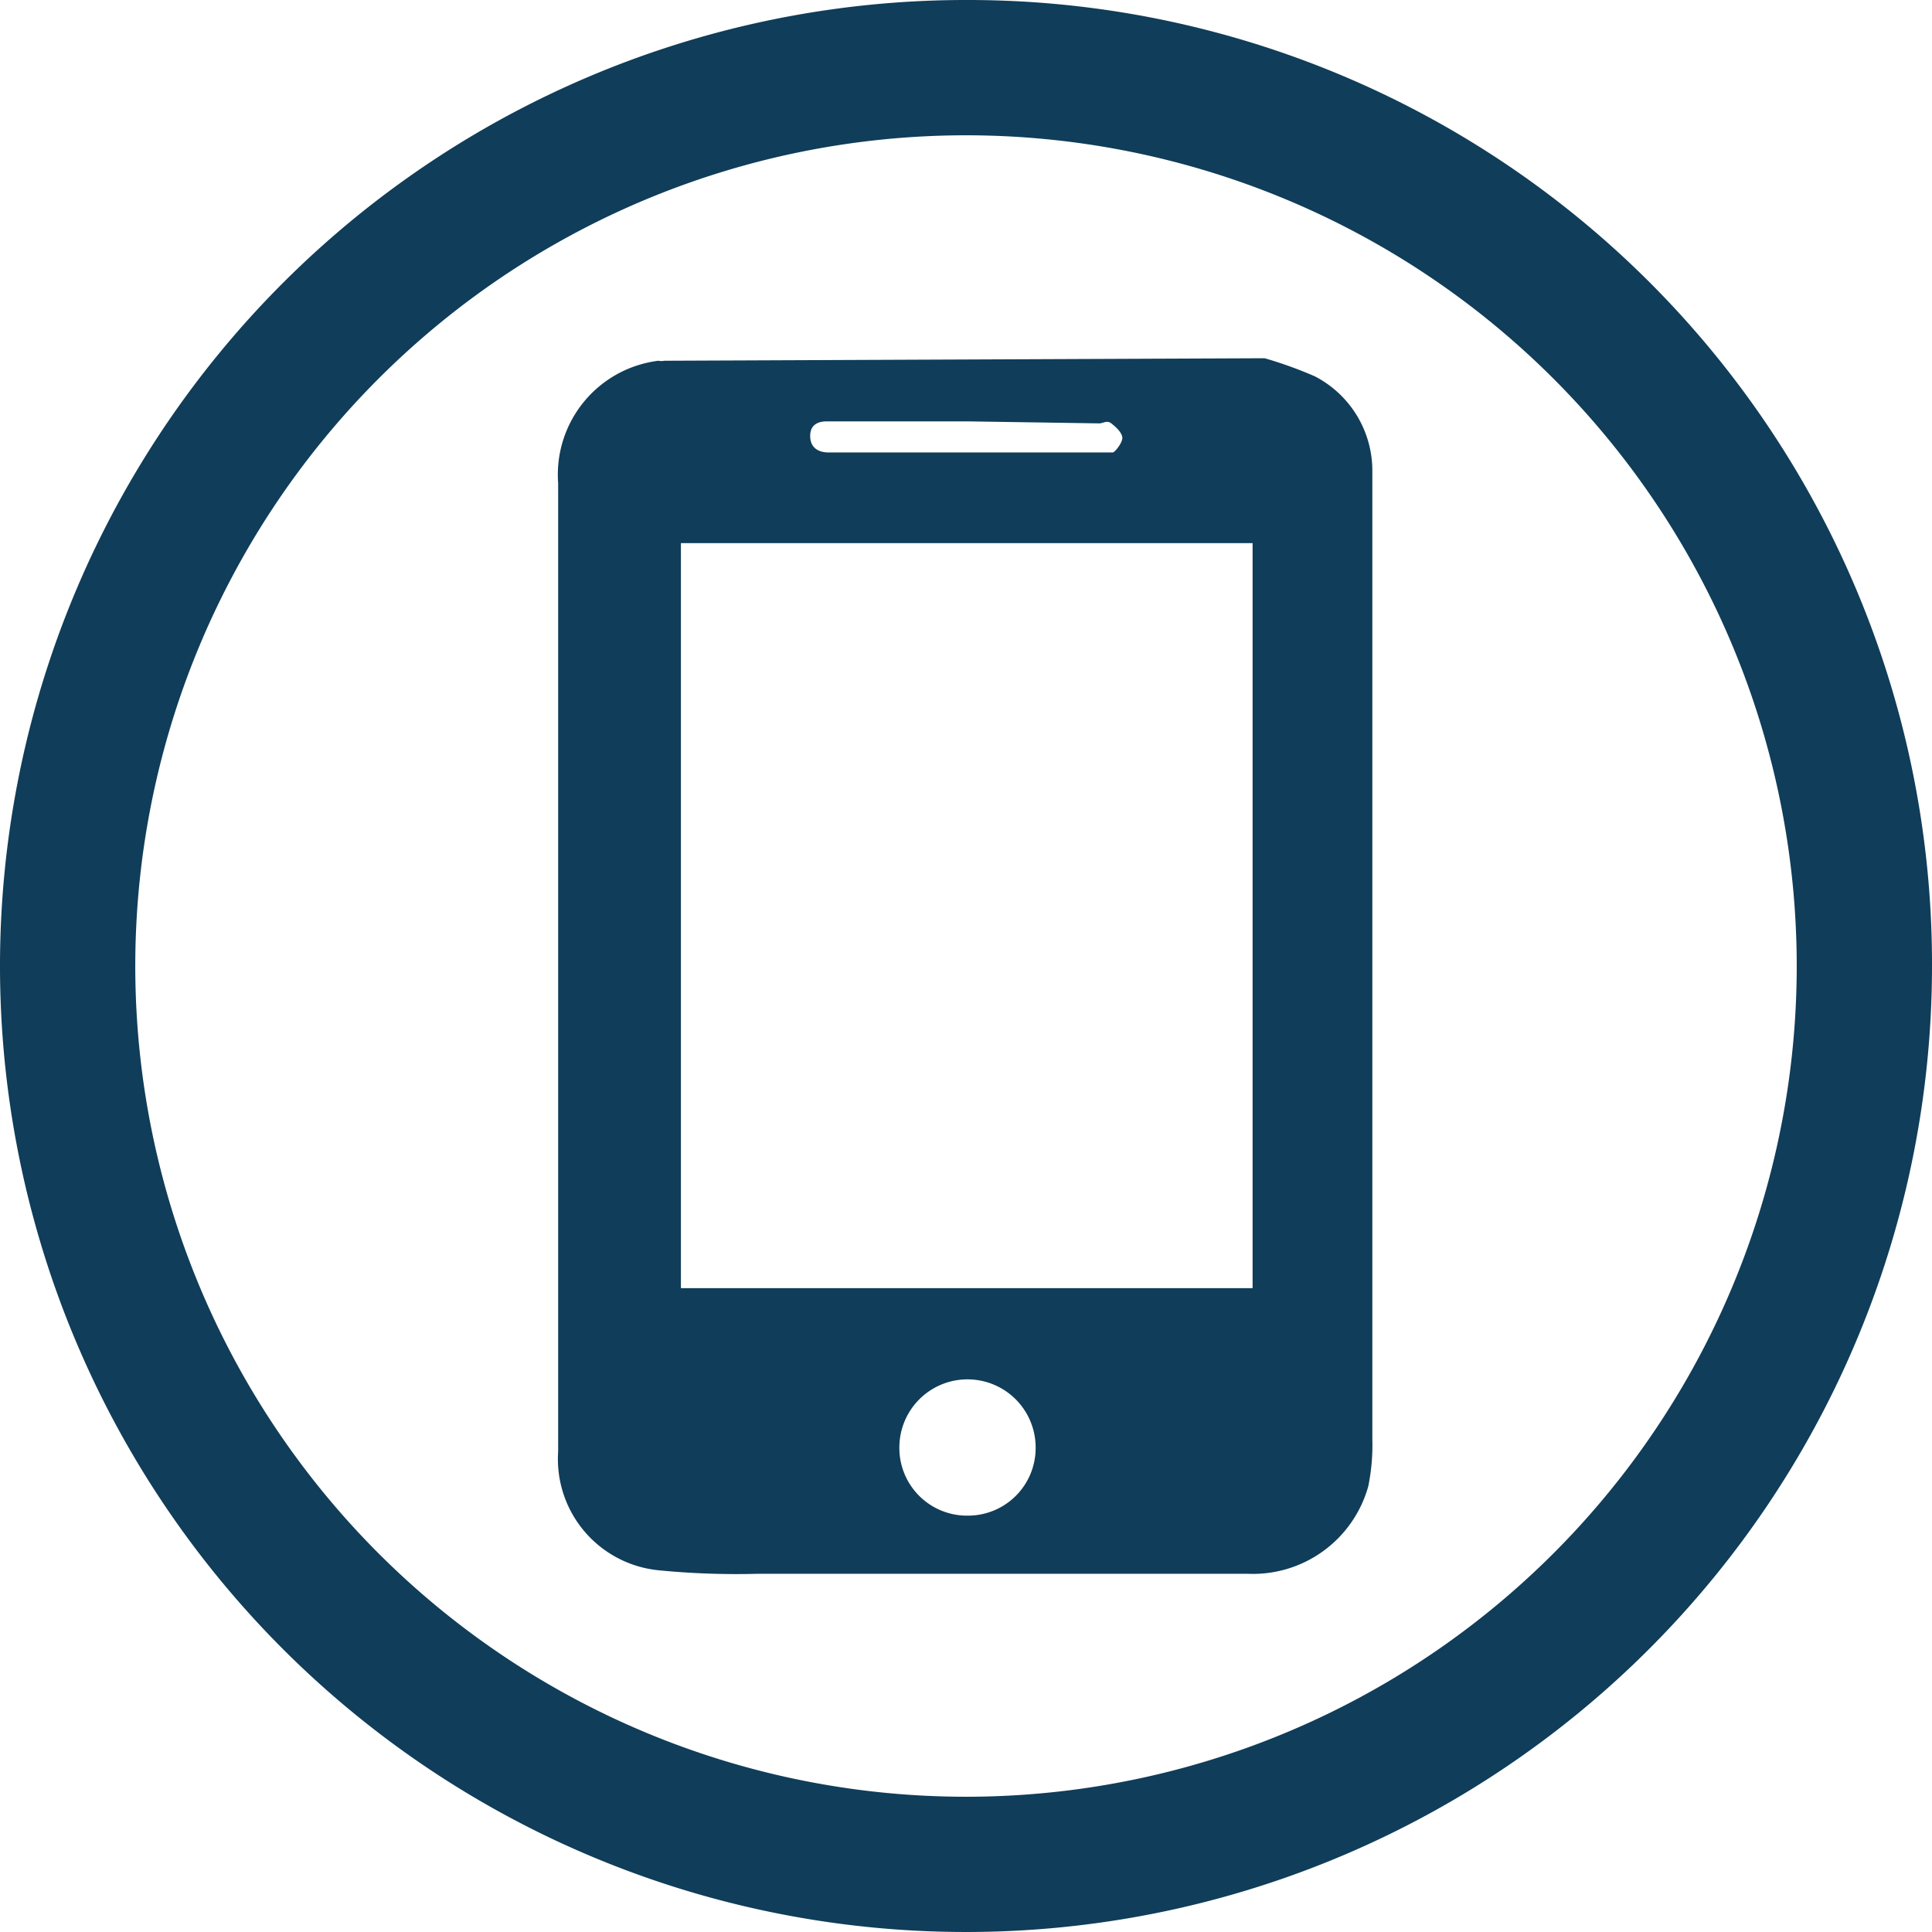
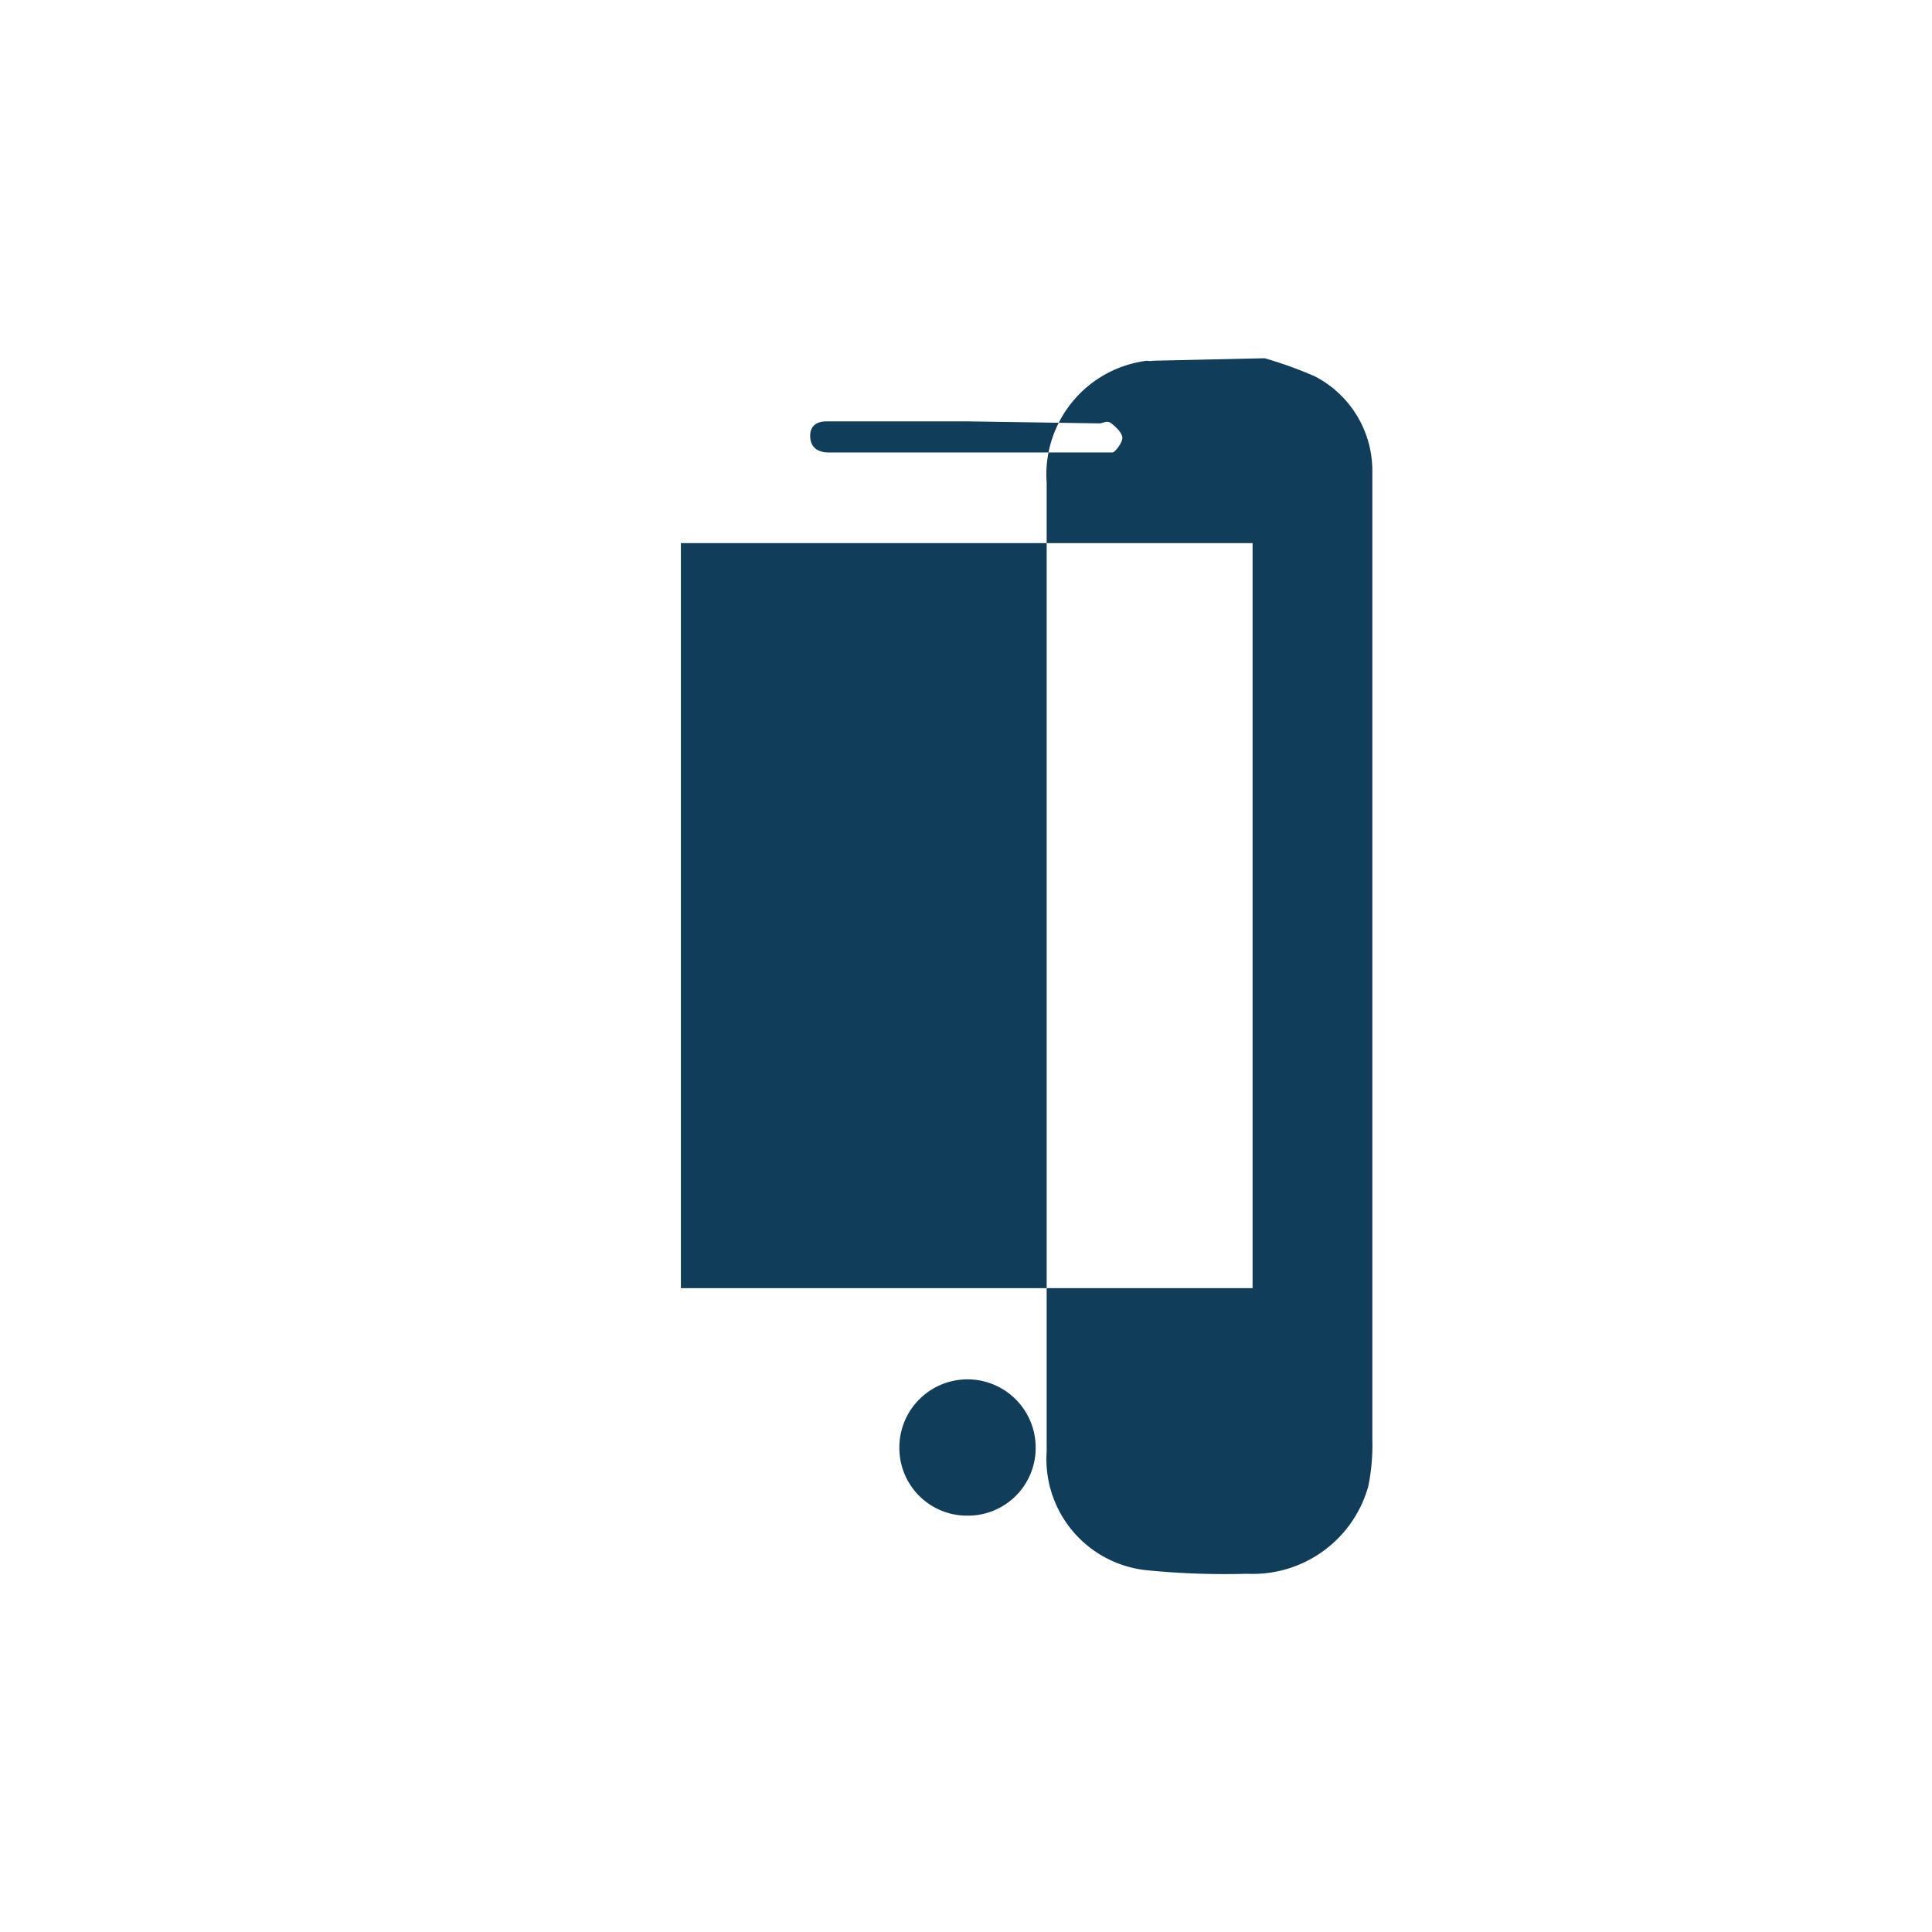
<svg xmlns="http://www.w3.org/2000/svg" viewBox="0 0 38.56 38.56">
  <defs>
    <style>.cls-1{fill:#103d59;}</style>
  </defs>
  <g id="Capa_2" data-name="Capa 2">
    <g id="Capa_1-2" data-name="Capa 1">
-       <path class="cls-1" d="M19.3,0A19.28,19.28,0,1,0,38.56,19.29,19.24,19.24,0,0,0,19.3,0Zm.1,35.86A16.58,16.58,0,1,1,35.86,19.33,16.58,16.58,0,0,1,19.4,35.86Z" />
-       <path class="cls-1" d="M25.24,7.15a8.18,8.18,0,0,1,1,.36A2.12,2.12,0,0,1,27.39,9.4c0,.14,0,.28,0,.43,0,7.38,0,11.51,0,18.9a4.13,4.13,0,0,1-.08.93,2.39,2.39,0,0,1-2.42,1.75H15.14a15.82,15.82,0,0,1-2-.07,2.23,2.23,0,0,1-2-2.37V9.64a2.29,2.29,0,0,1,2-2.44.31.31,0,0,0,.12,0ZM25,25.71V10.84H13.59V25.71Zm-5.69,4.54a1.35,1.35,0,0,0,1.36-1.36,1.36,1.36,0,1,0-2.72,0A1.35,1.35,0,0,0,19.28,30.25Zm0-21.84H16.5c-.19,0-.33.08-.33.29s.13.32.34.33H22c.07,0,.17,0,.21,0s.2-.2.19-.3-.13-.21-.22-.28-.16,0-.24,0Z" />
+       <path class="cls-1" d="M25.24,7.15a8.18,8.18,0,0,1,1,.36A2.12,2.12,0,0,1,27.39,9.4c0,.14,0,.28,0,.43,0,7.38,0,11.51,0,18.9a4.13,4.13,0,0,1-.08.93,2.39,2.39,0,0,1-2.42,1.75a15.82,15.82,0,0,1-2-.07,2.23,2.23,0,0,1-2-2.37V9.64a2.29,2.29,0,0,1,2-2.44.31.31,0,0,0,.12,0ZM25,25.71V10.84H13.59V25.71Zm-5.69,4.54a1.35,1.35,0,0,0,1.36-1.36,1.36,1.36,0,1,0-2.72,0A1.35,1.35,0,0,0,19.28,30.25Zm0-21.84H16.5c-.19,0-.33.08-.33.29s.13.32.34.33H22c.07,0,.17,0,.21,0s.2-.2.19-.3-.13-.21-.22-.28-.16,0-.24,0Z" />
    </g>
  </g>
</svg>